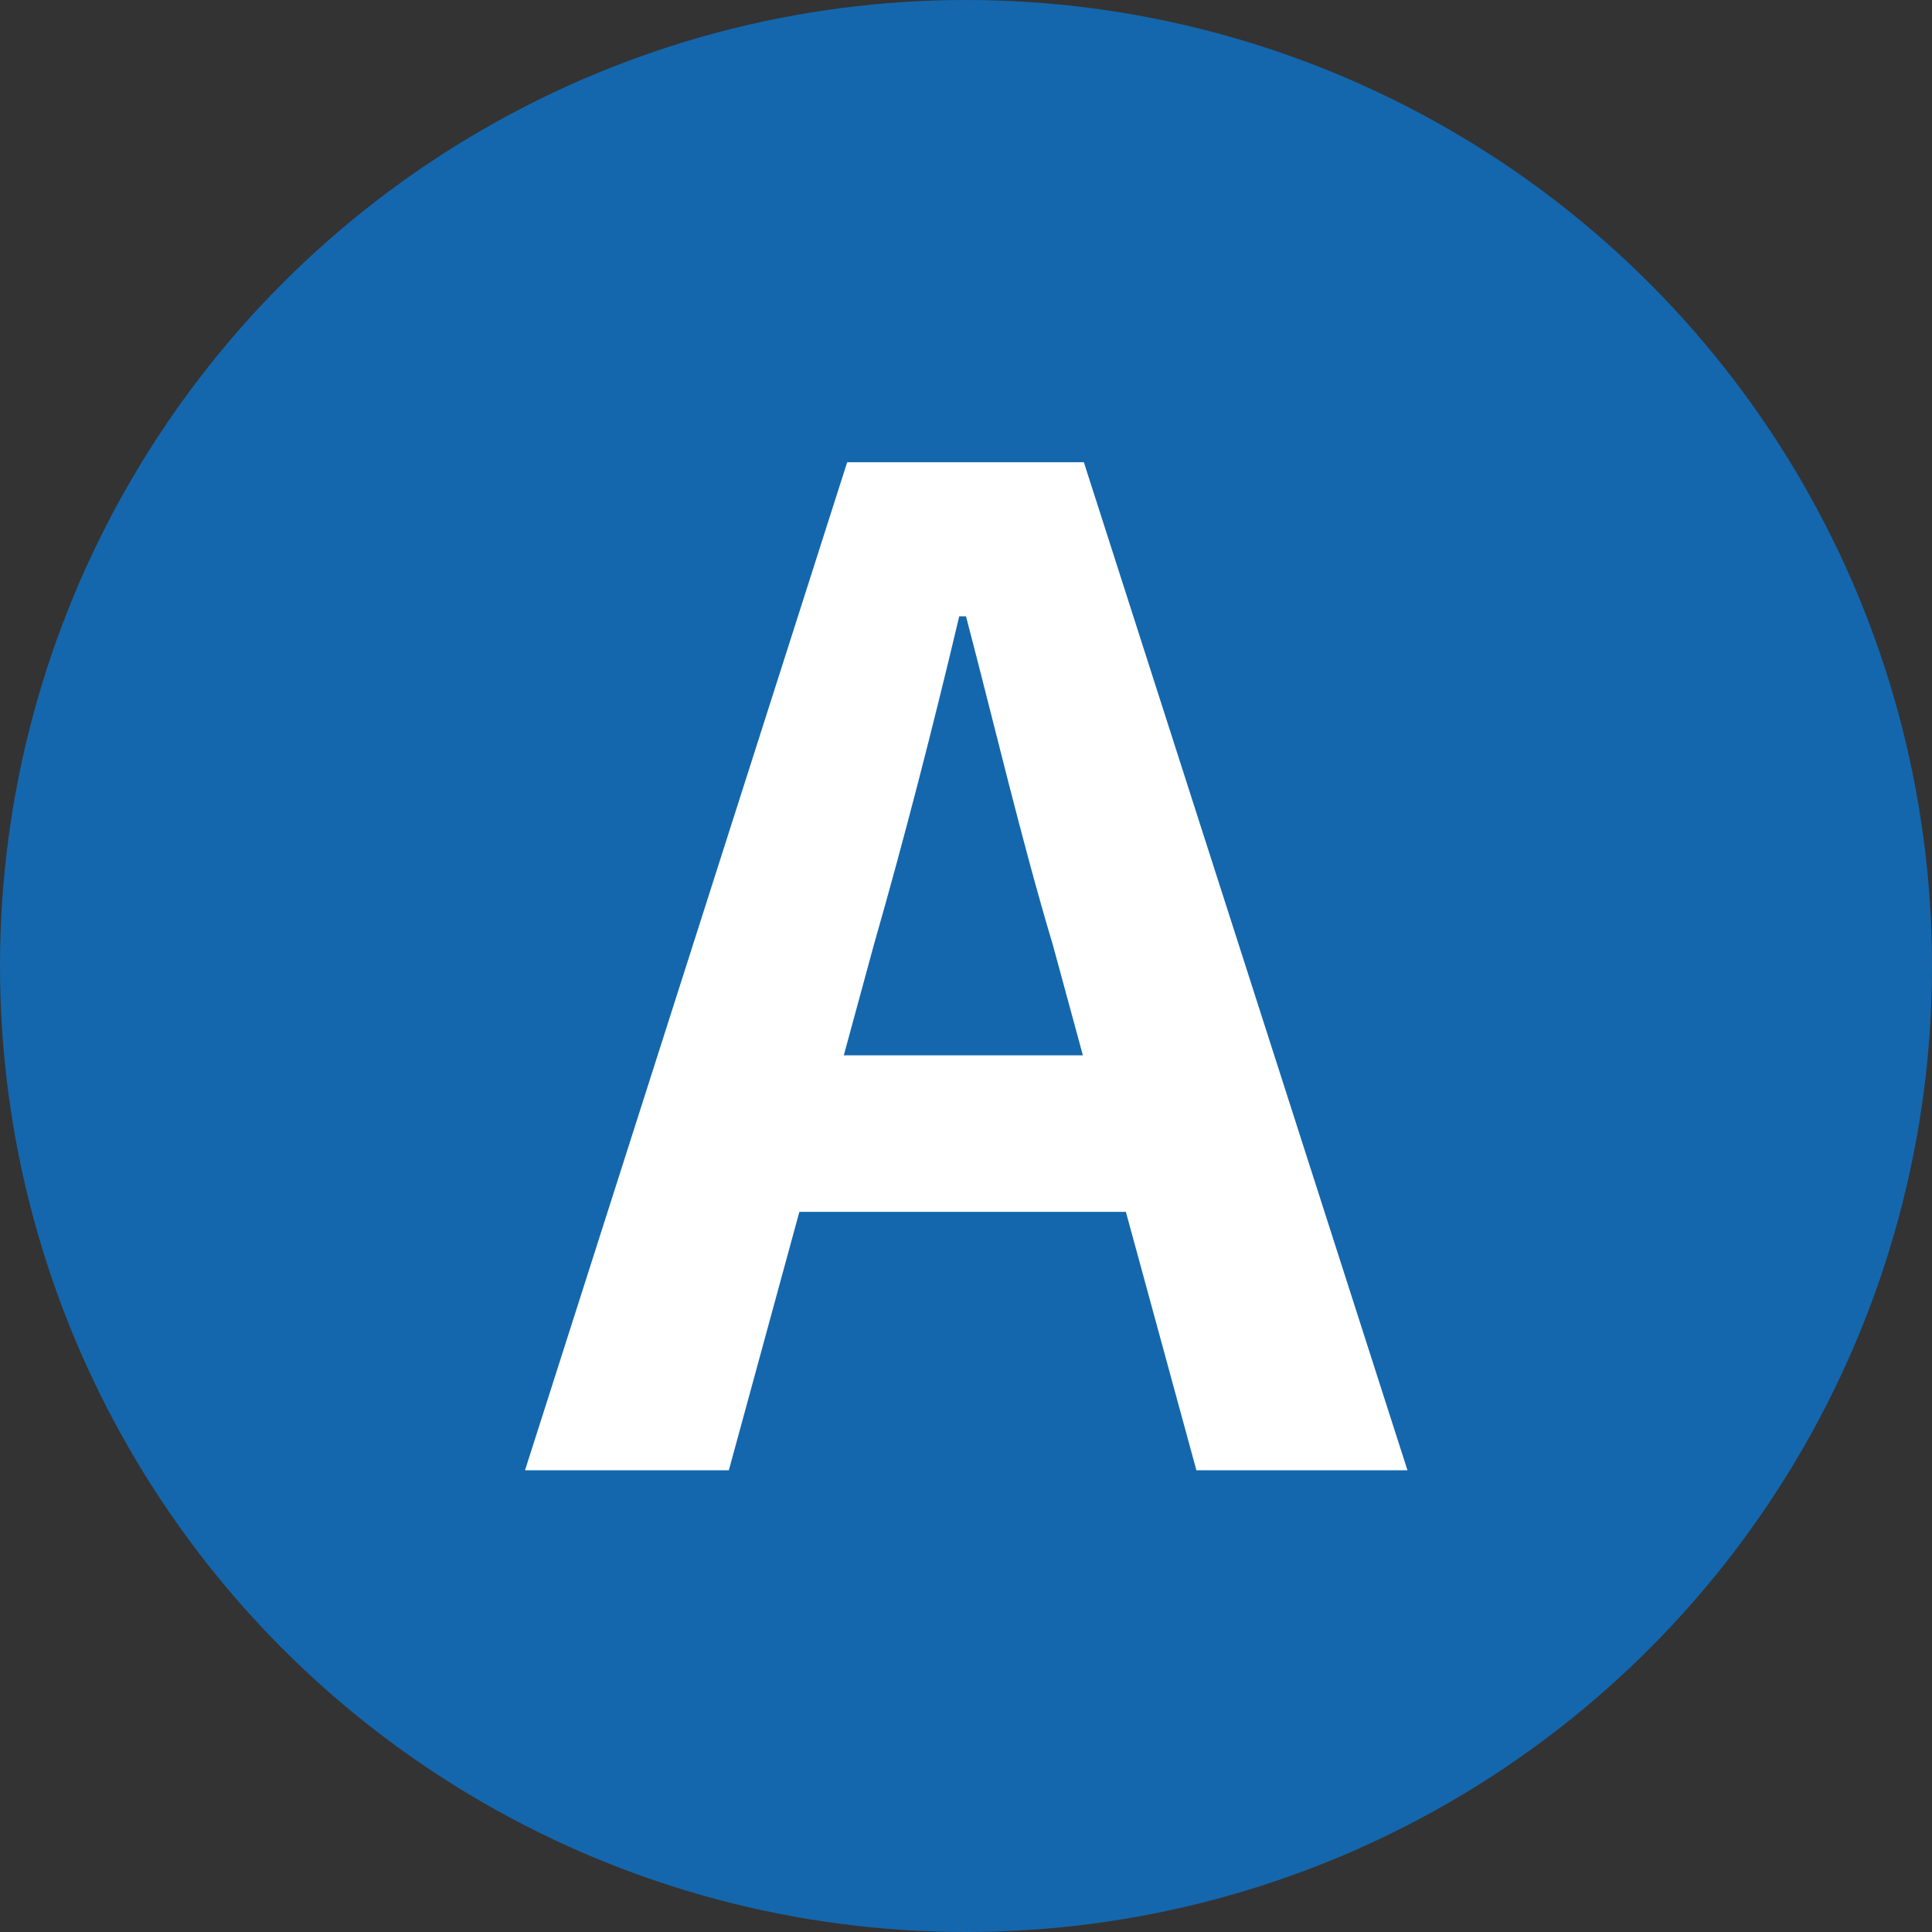
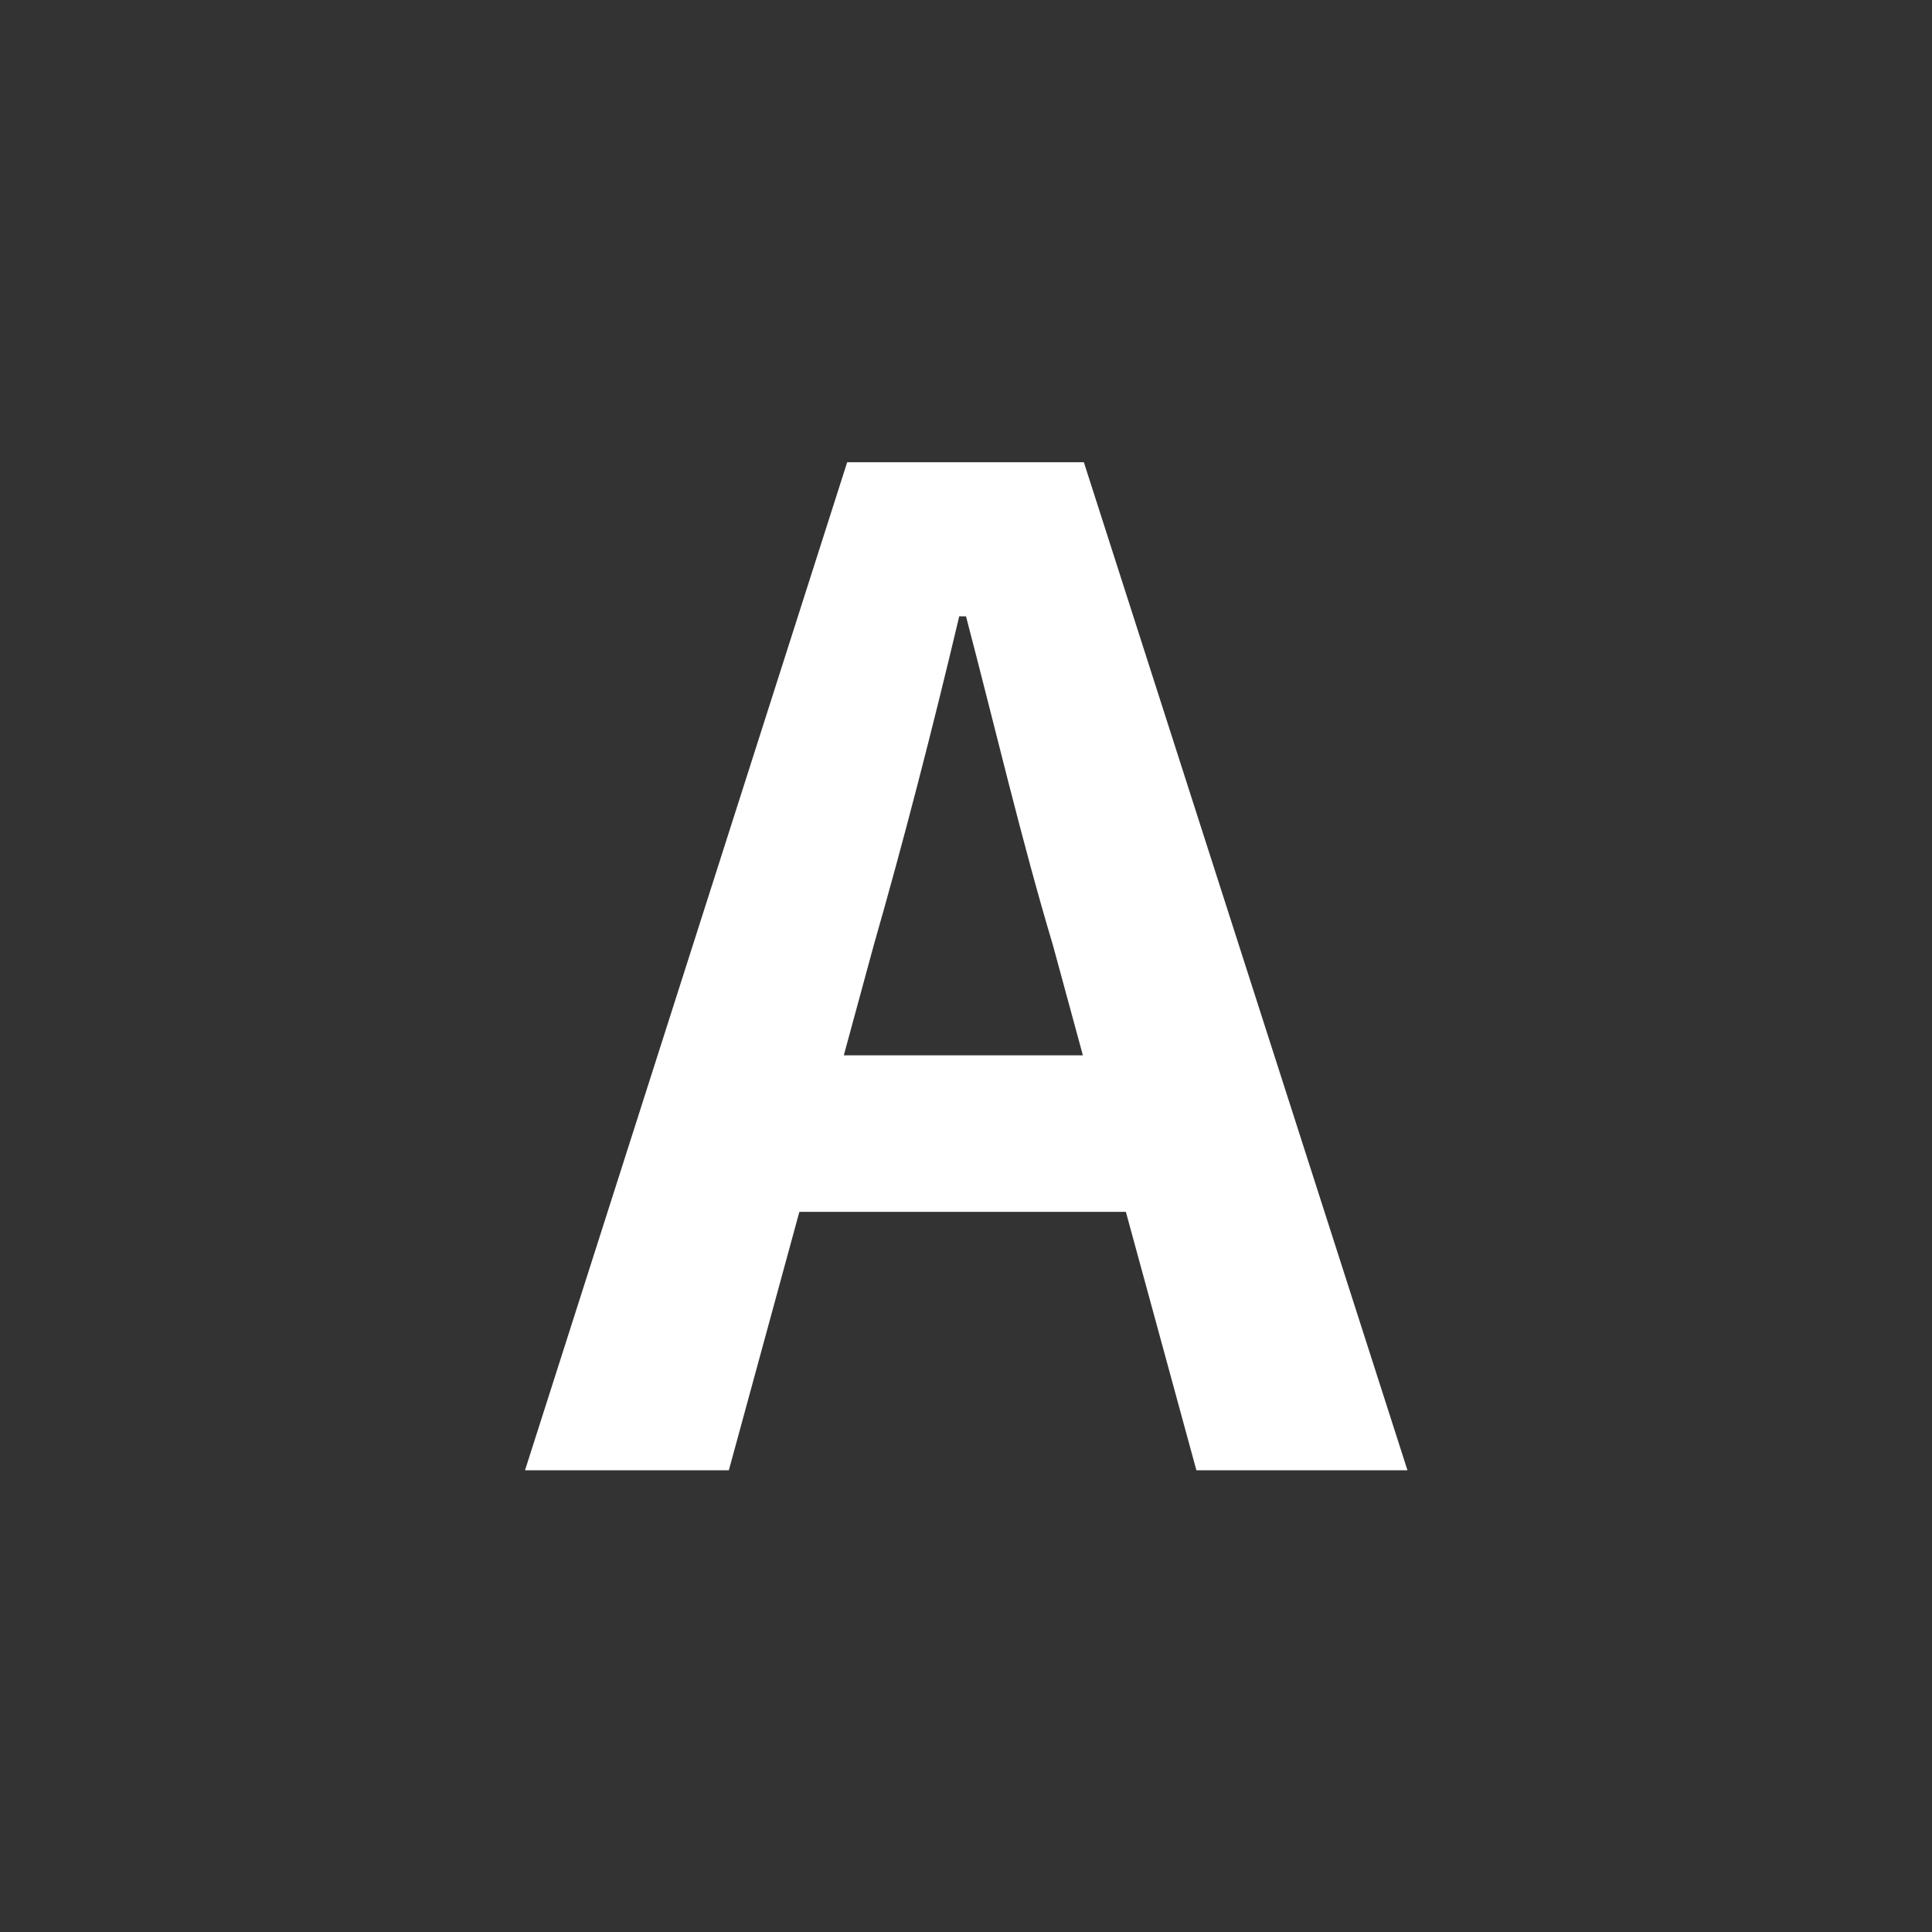
<svg xmlns="http://www.w3.org/2000/svg" id="uuid-5a479d64-a83f-4d97-b806-bc0966f09840" data-name="レイヤー 2" viewBox="0 0 40 40">
  <rect x="0" y="0" width="40" height="40" fill="#333333" stroke="none" />
  <g id="uuid-1b7d0fe1-5ce3-4119-a84b-930b4eda3fdd" data-name="背景">
    <g>
-       <circle cx="20" cy="20" r="20" style="fill: #1467ad;" />
      <path d="M17.54,9.57h4.9l6.7,20.87h-4.37l-1.46-5.35h-6.76l-1.46,5.35h-4.22l6.67-20.87Zm-.08,12.28h4.96l-.62-2.28c-.65-2.17-1.21-4.56-1.8-6.81h-.14c-.54,2.28-1.15,4.65-1.77,6.81l-.62,2.28Z" style="fill: #fff;" />
    </g>
  </g>
</svg>